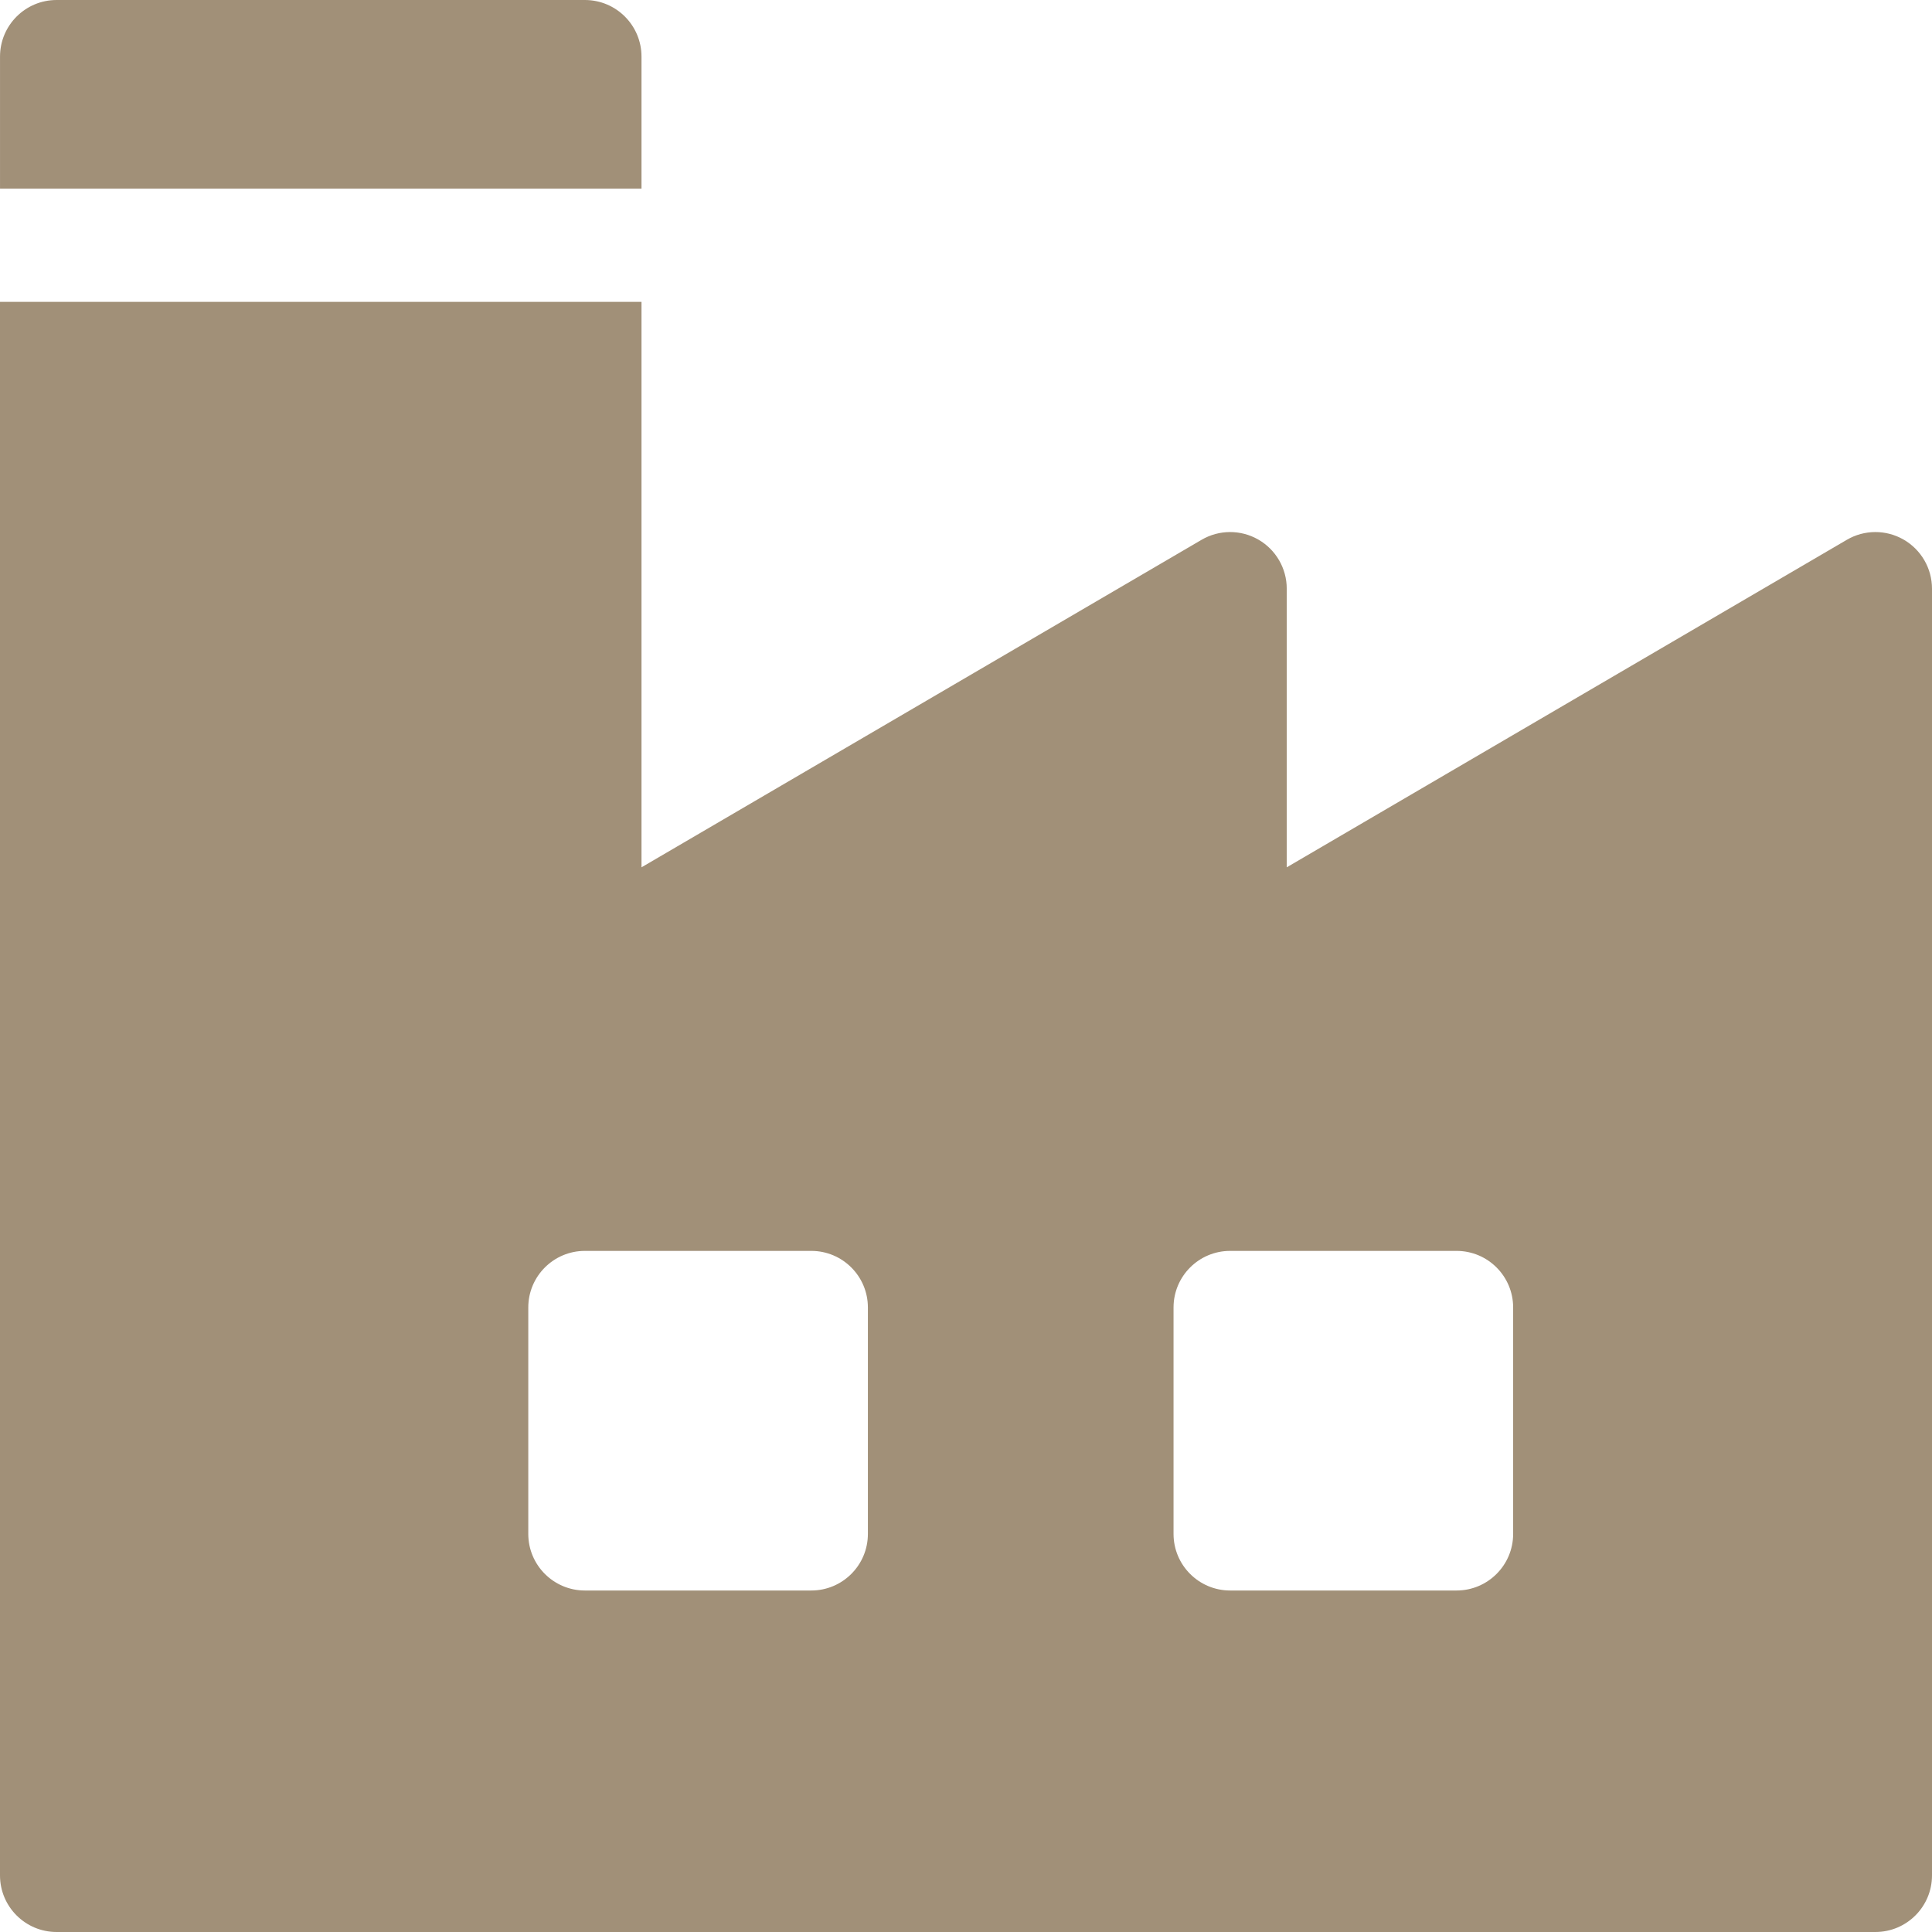
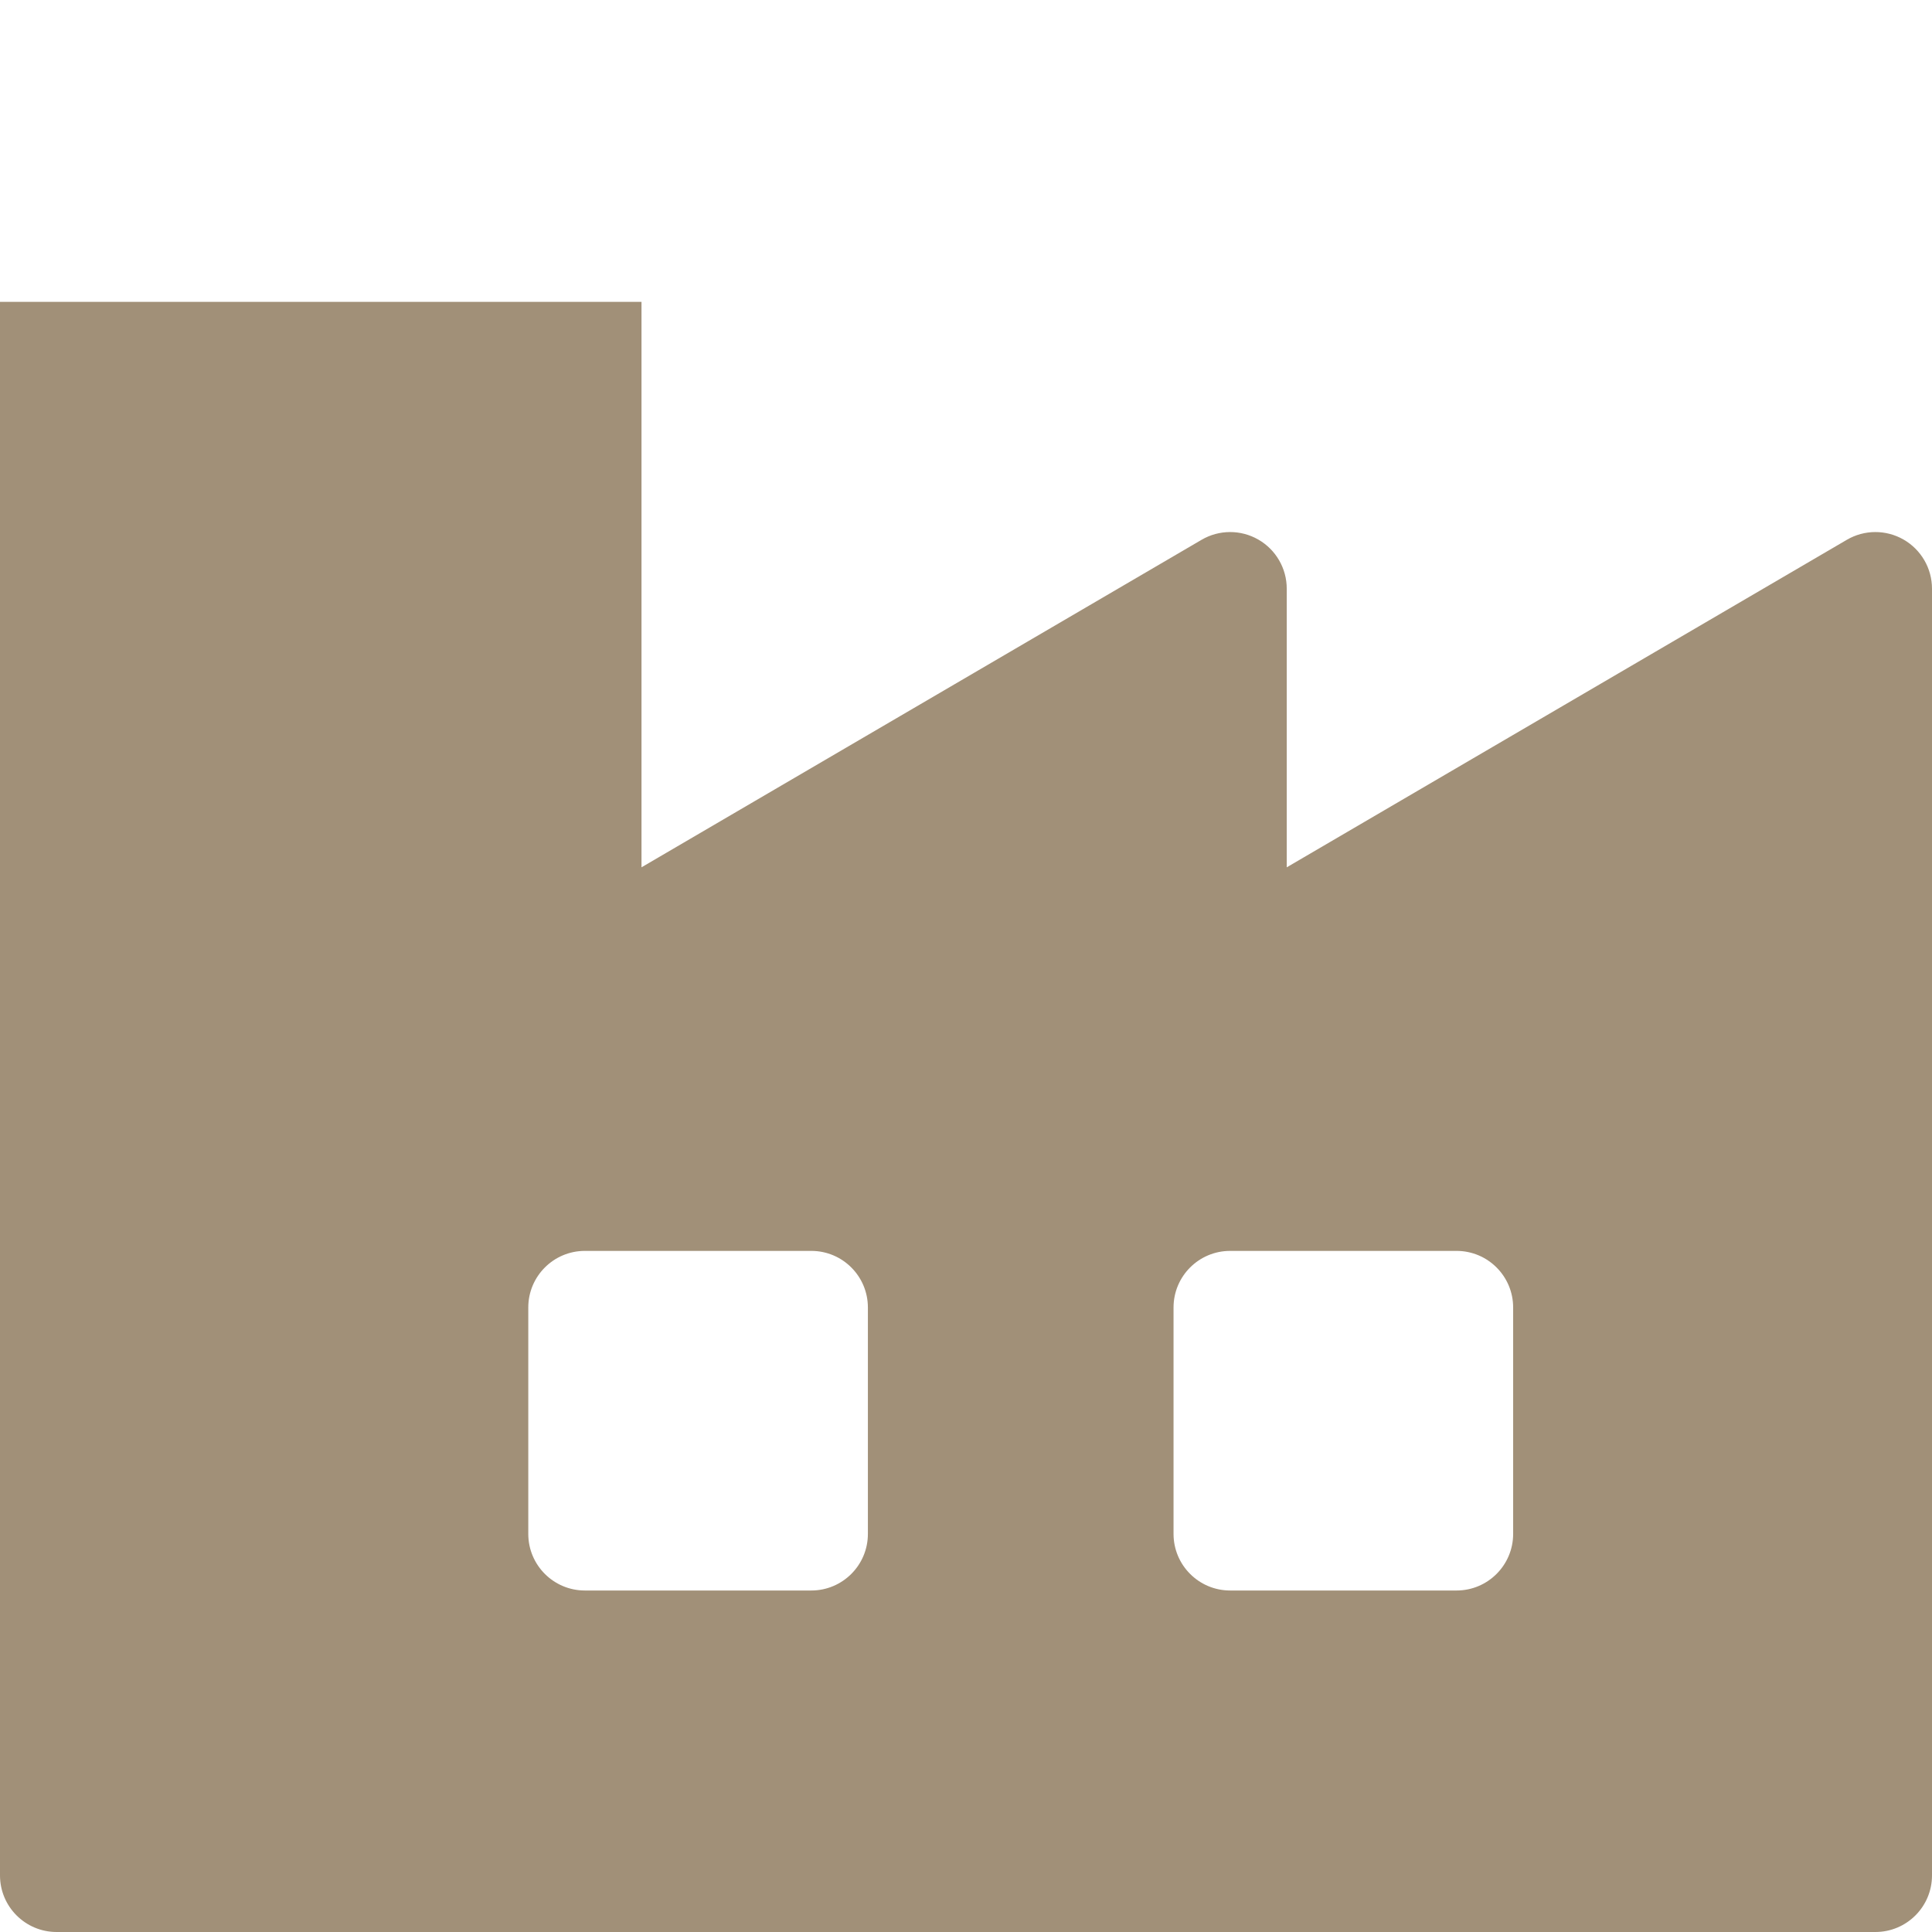
<svg xmlns="http://www.w3.org/2000/svg" version="1.1" id="Ebene_1" x="0px" y="0px" width="128px" height="128px" viewBox="0 0 128 128" enable-background="new 0 0 128 128" xml:space="preserve">
  <g>
-     <path fill="#A19078" d="M38.75,0h-35C1.68,0,0.001,1.679,0.001,3.751V12.5h42.5V3.751C42.501,1.679,40.821,0,38.75,0" />
    <path fill="#A19078" d="M100.25,101.625c0,2.07-1.679,3.75-3.75,3.75h-15c-2.071,0-3.75-1.68-3.75-3.75v-15   c0-2.071,1.679-3.75,3.75-3.75h15c2.071,0,3.75,1.679,3.75,3.75V101.625z M57.5,101.625c0,2.07-1.679,3.75-3.75,3.75h-15   c-2.07,0-3.75-1.68-3.75-3.75v-15c0-2.071,1.68-3.75,3.75-3.75h15c2.071,0,3.75,1.679,3.75,3.75V101.625z M126.115,35.747   c-1.165-0.668-2.599-0.663-3.759,0.017L85.25,57.462V39.001c0-1.344-0.719-2.584-1.885-3.254c-1.165-0.668-2.599-0.663-3.759,0.017   L42.501,57.462V20H0v104.251C0,126.321,1.68,128,3.75,128h120.5c2.071,0,3.75-1.679,3.75-3.749v-85.25   C128,37.657,127.281,36.417,126.115,35.747" />
  </g>
</svg>